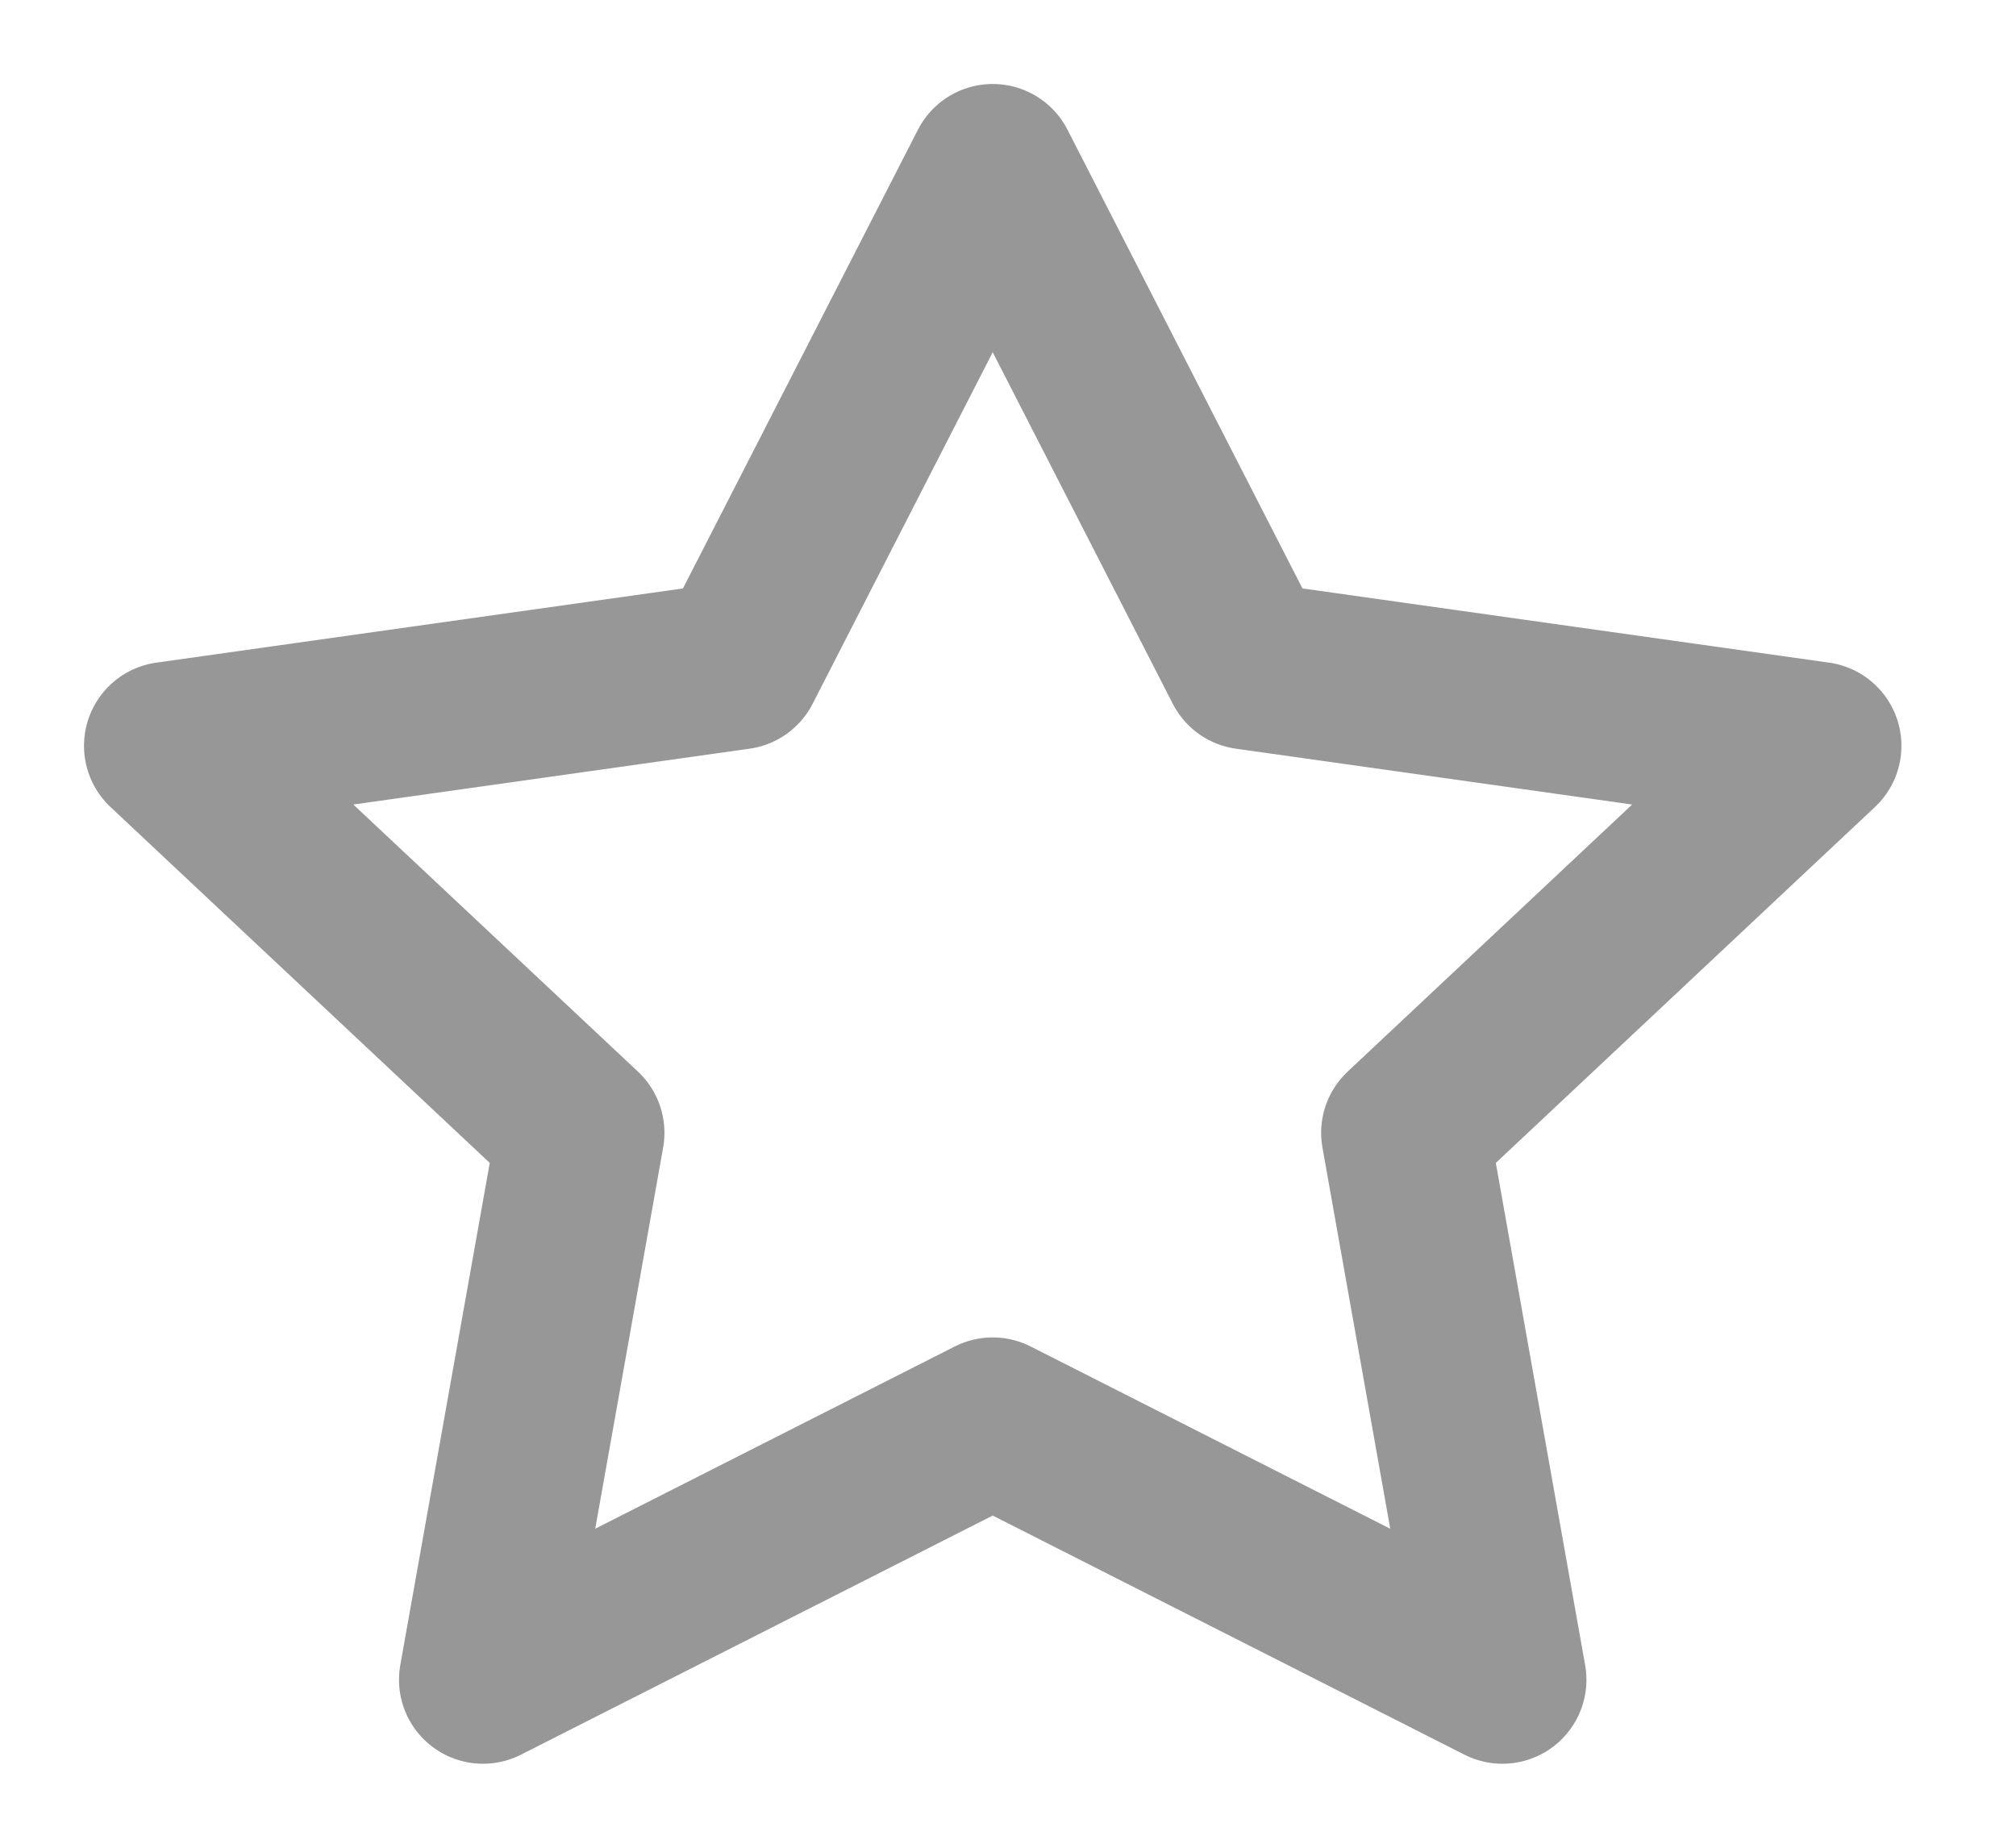
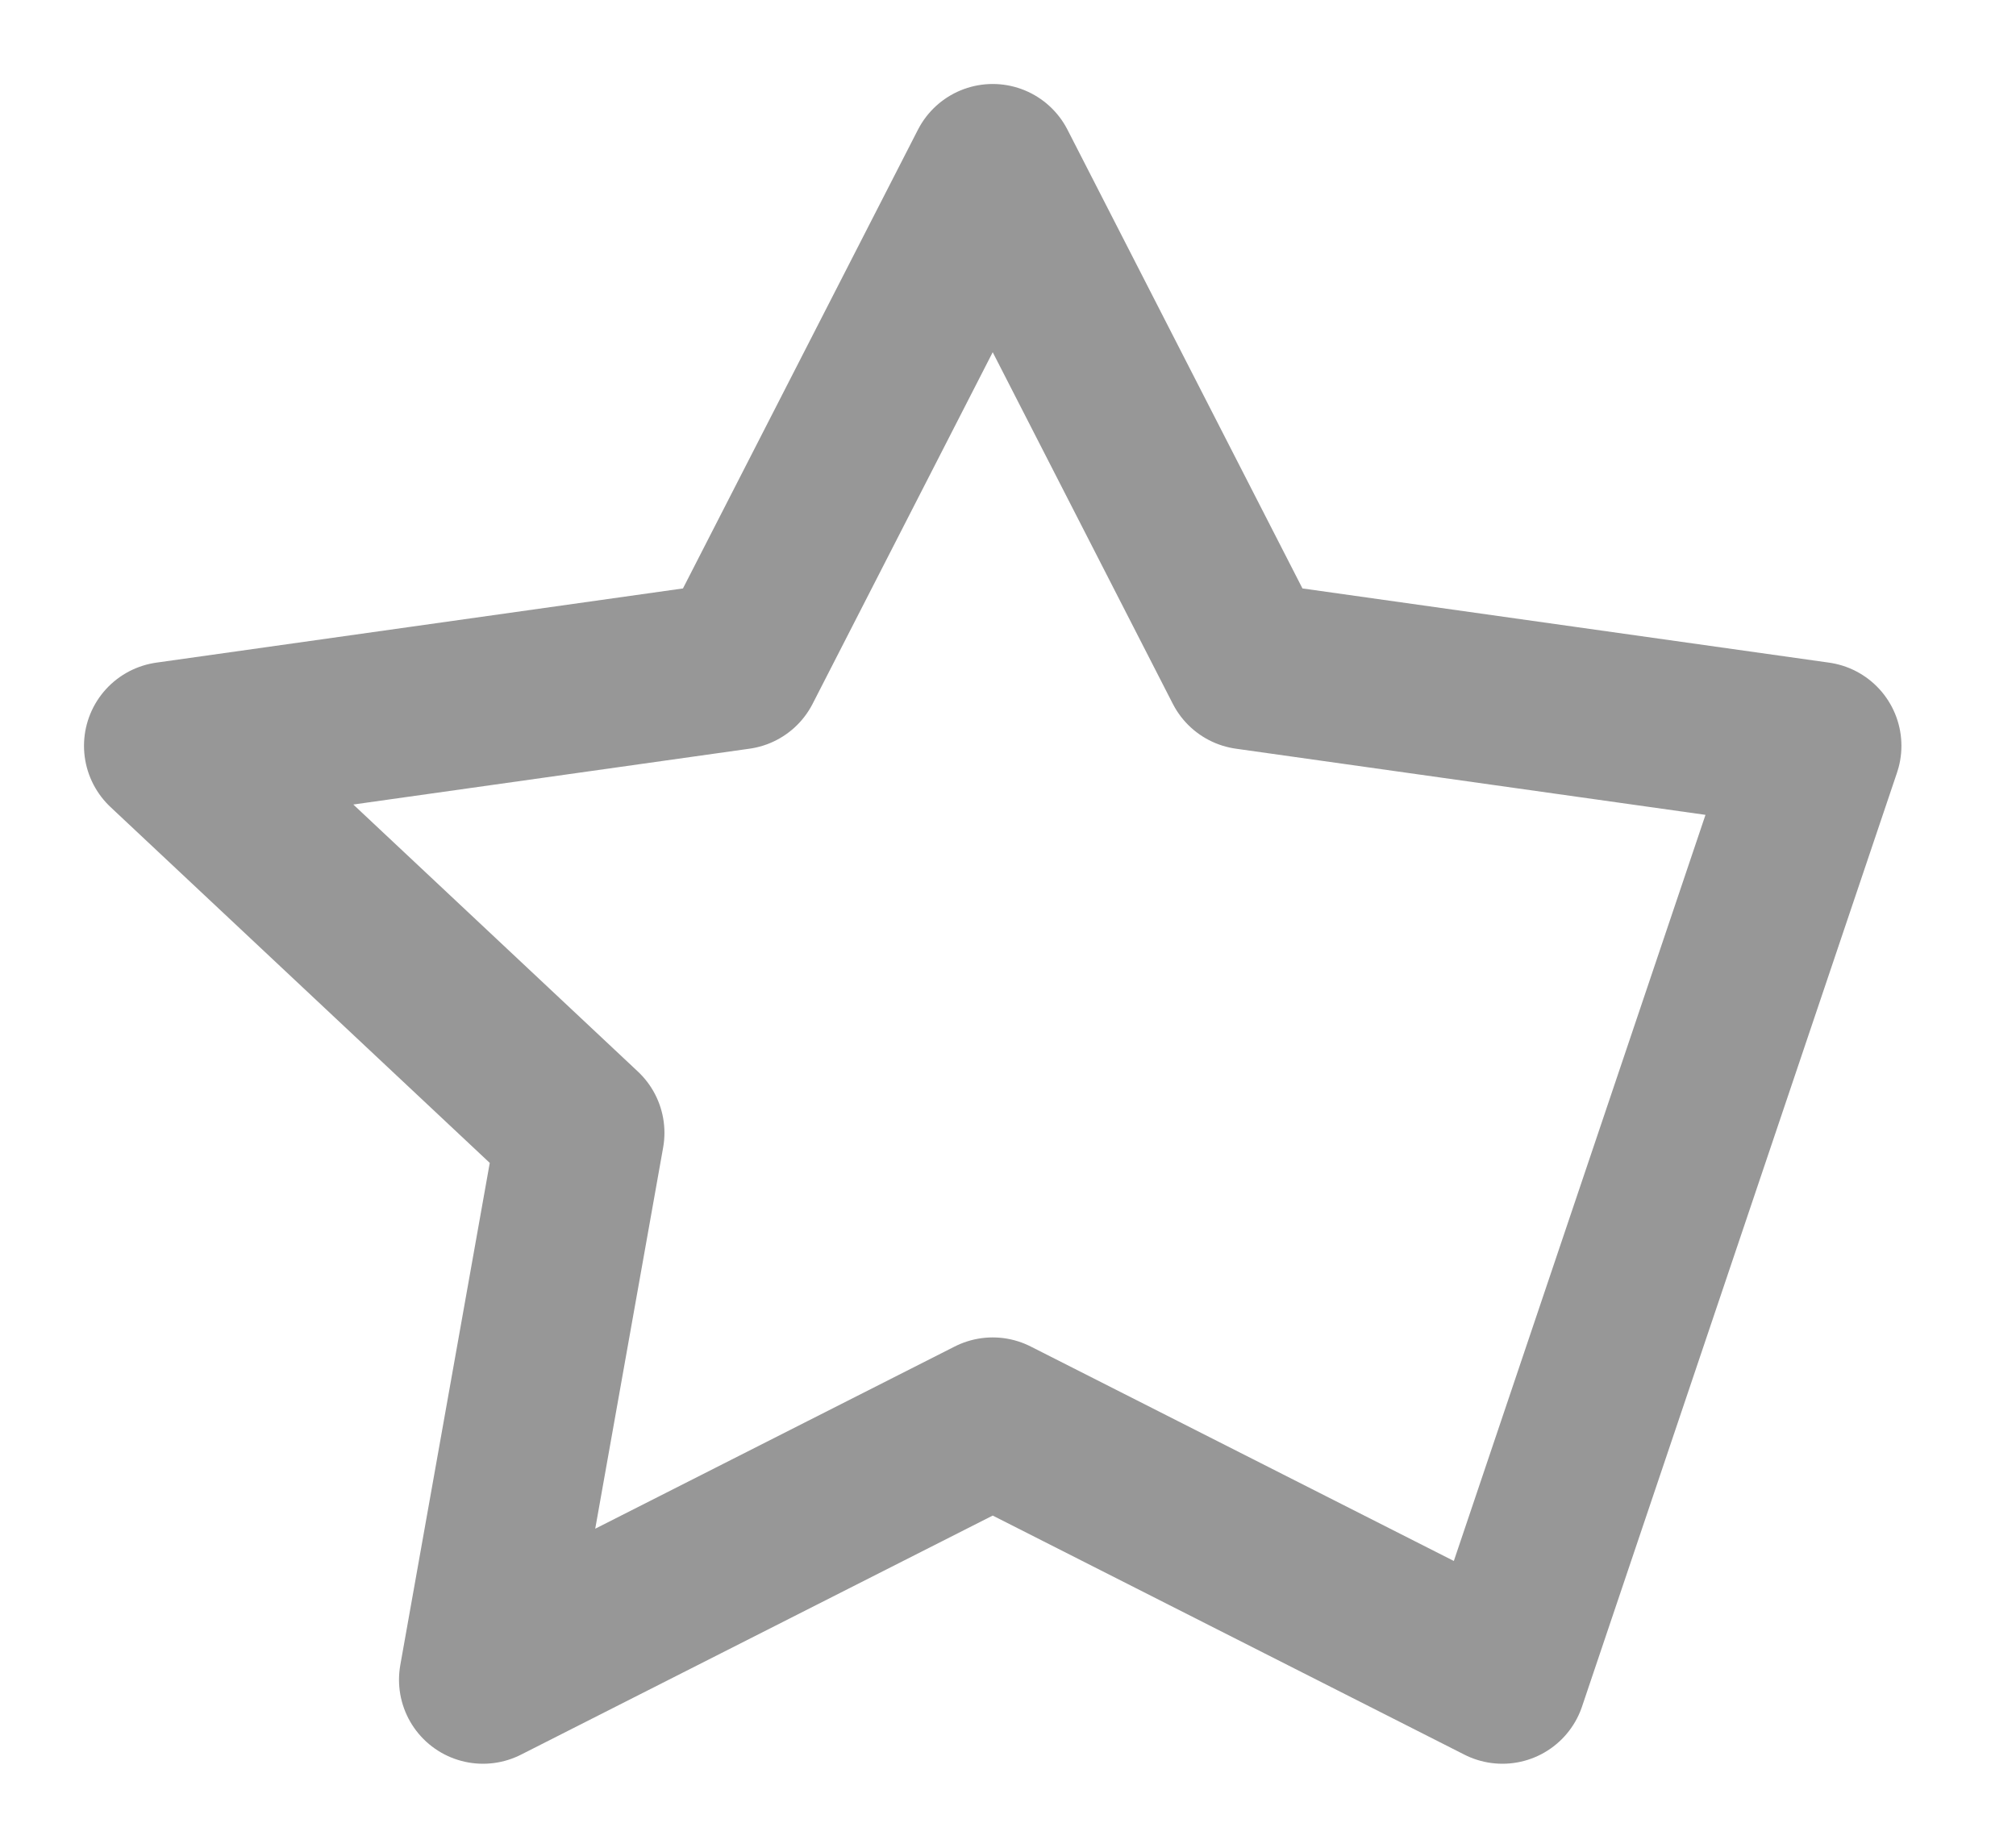
<svg xmlns="http://www.w3.org/2000/svg" width="12" height="11" viewBox="0 0 12 11" fill="none">
-   <path d="M5.909 1L7.426 3.962L10.818 4.44L8.364 6.744L8.943 10L5.909 8.462L2.875 10L3.455 6.744L1 4.44L4.392 3.962L5.909 1Z" stroke="#979797" stroke-linecap="round" stroke-linejoin="round" />
+   <path d="M5.909 1L7.426 3.962L10.818 4.44L8.943 10L5.909 8.462L2.875 10L3.455 6.744L1 4.44L4.392 3.962L5.909 1Z" stroke="#979797" stroke-linecap="round" stroke-linejoin="round" />
</svg>